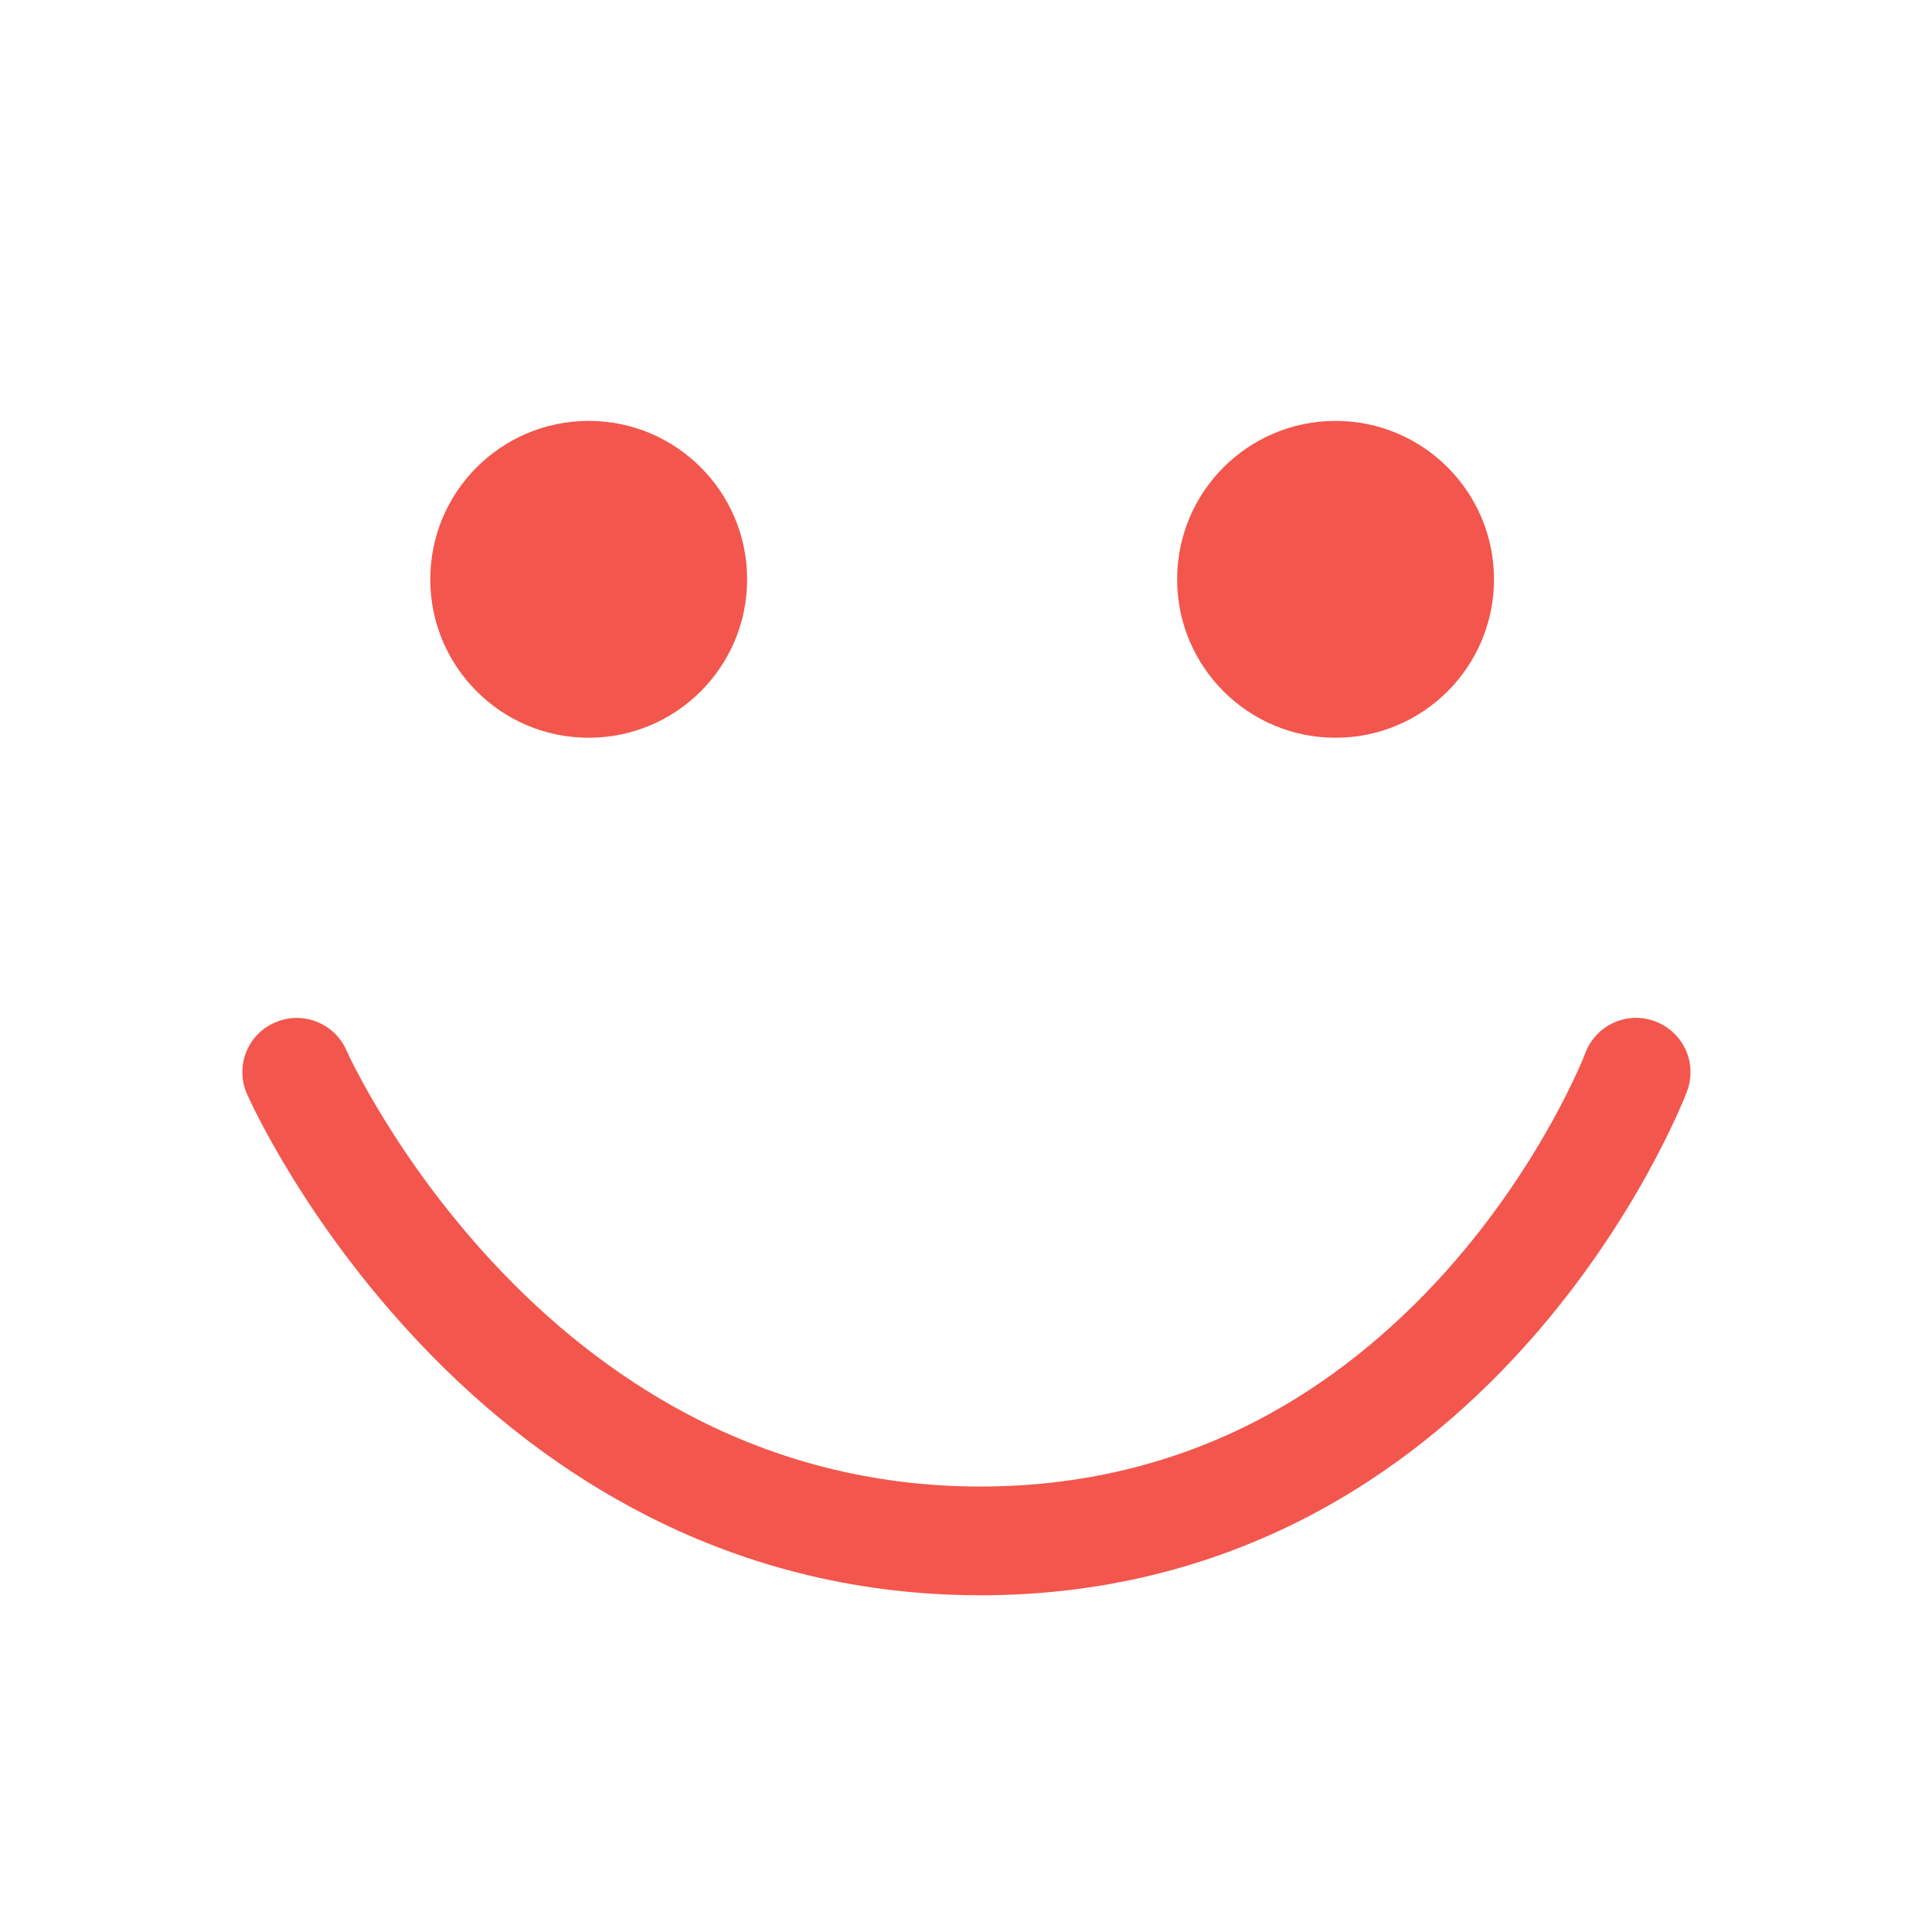
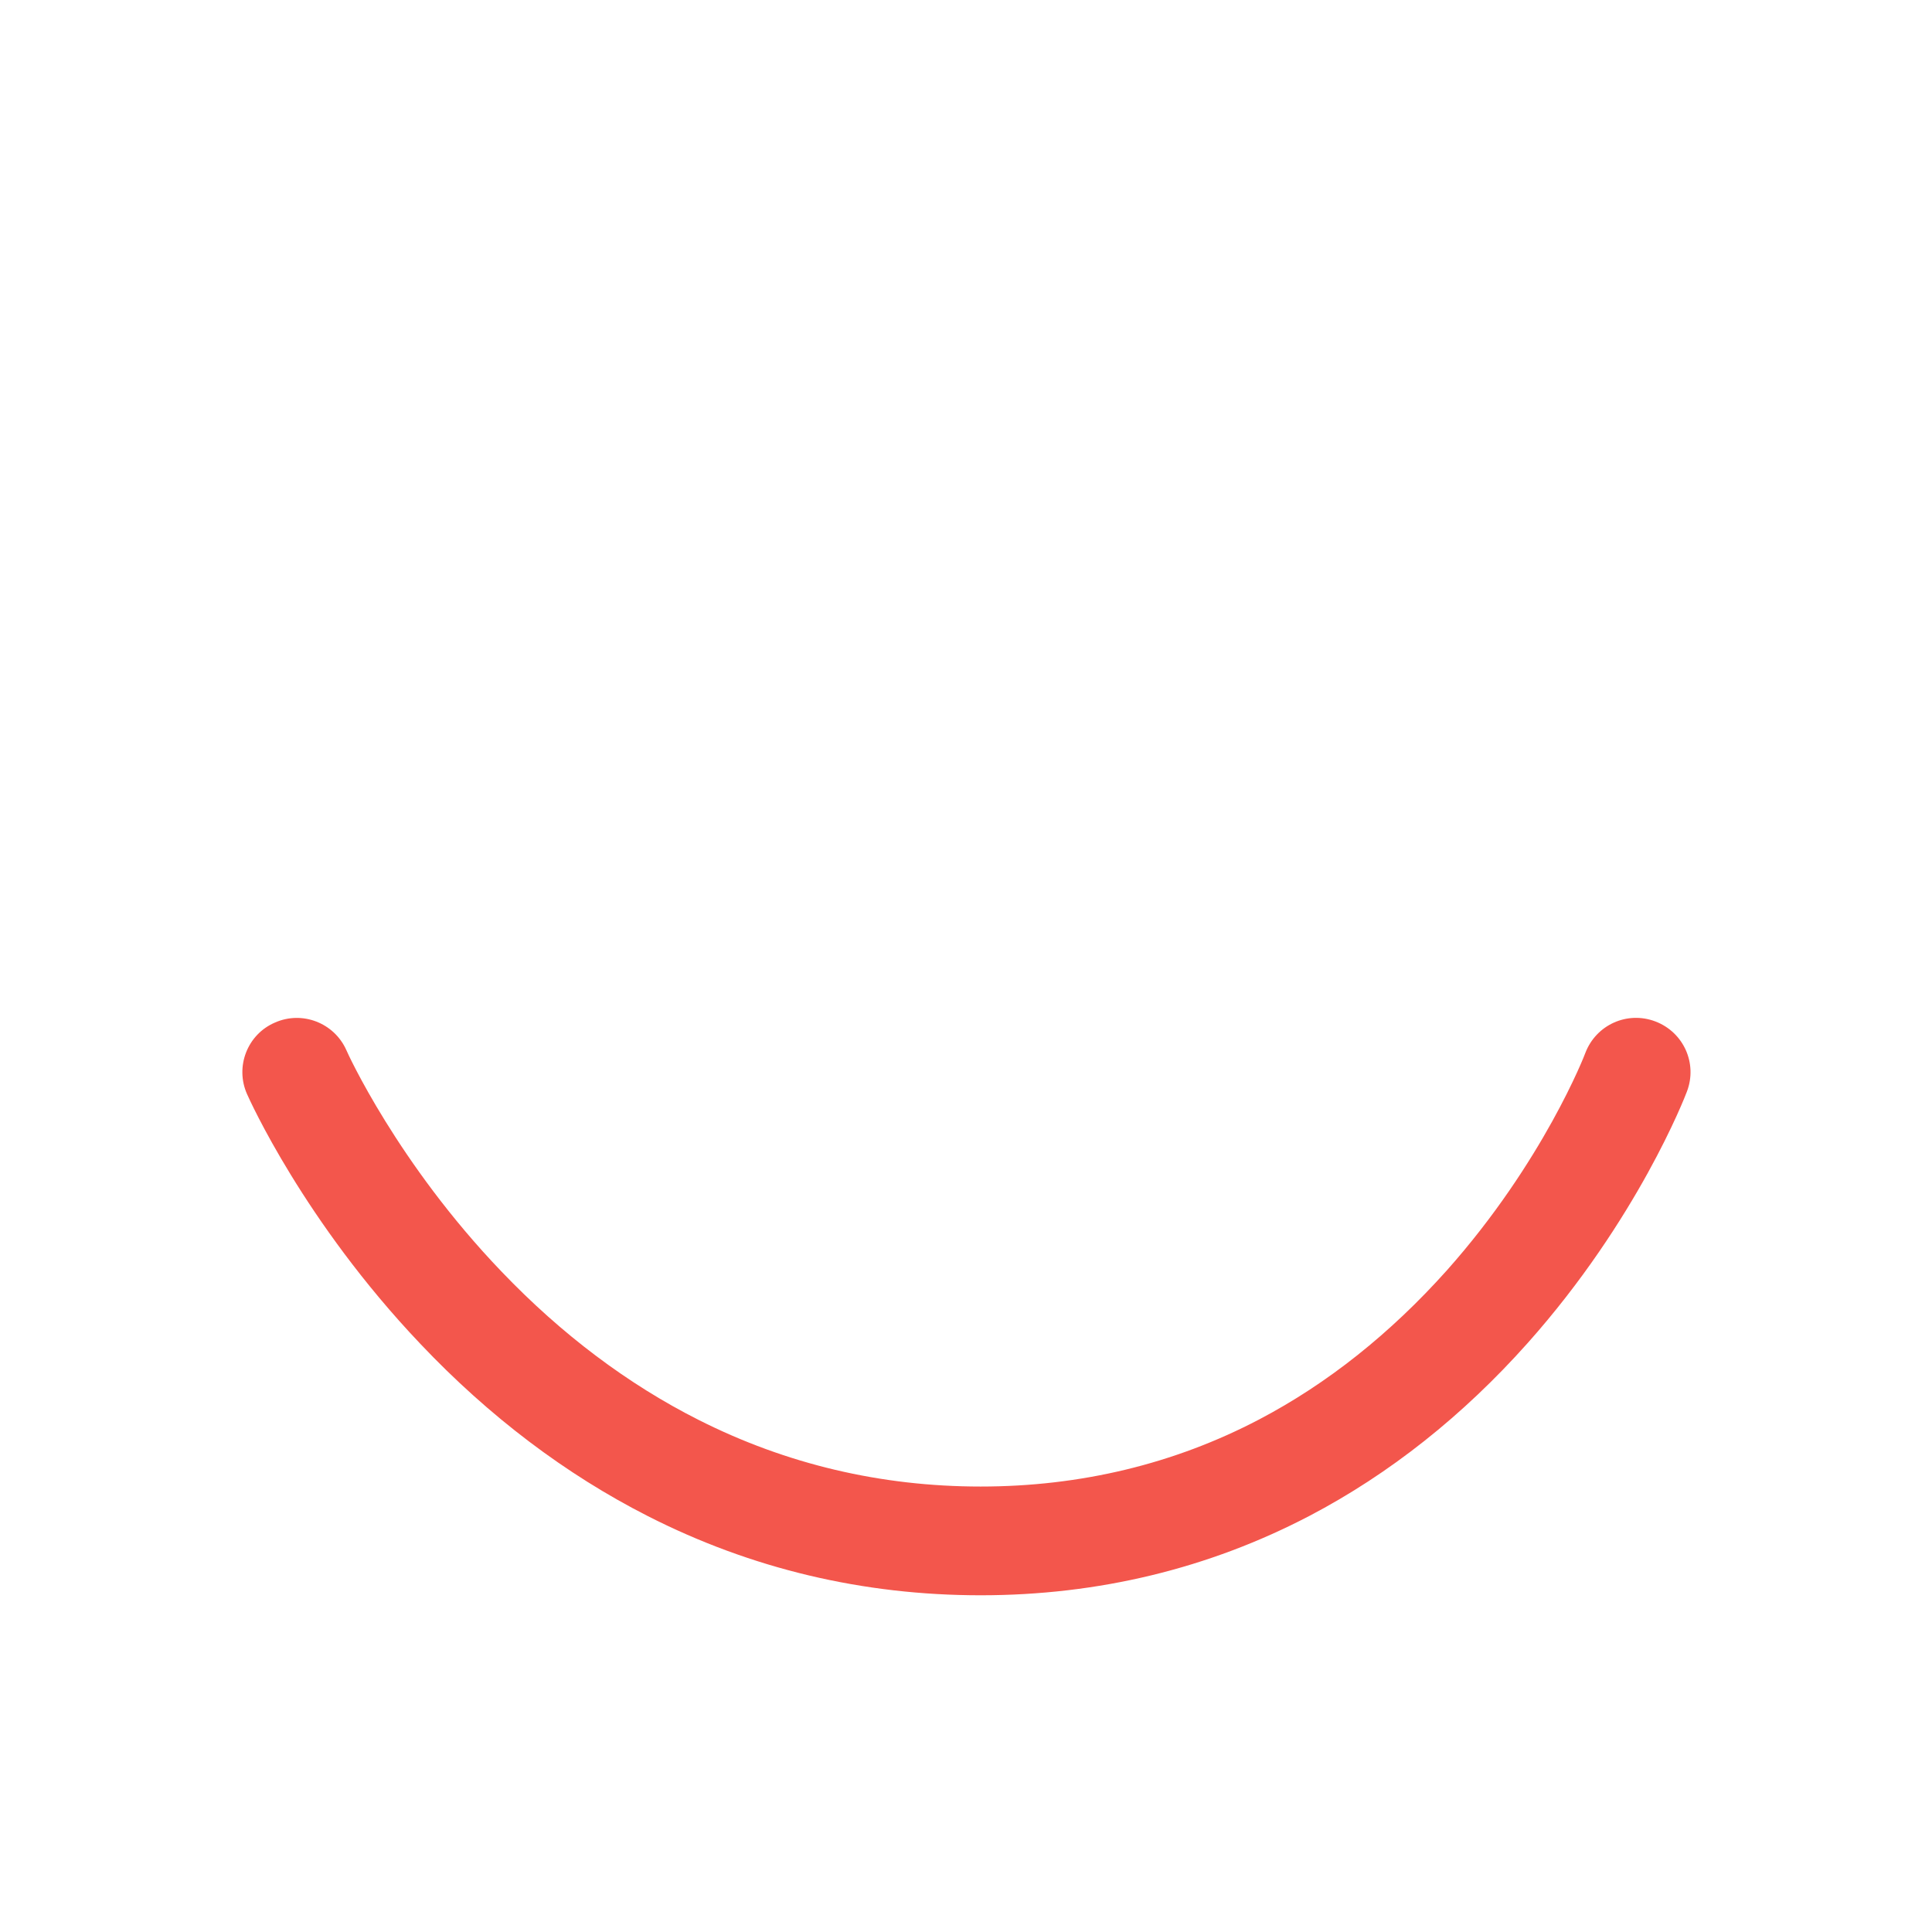
<svg xmlns="http://www.w3.org/2000/svg" id="Слой_1" x="0px" y="0px" viewBox="0 0 700 700" style="enable-background:new 0 0 700 700;" xml:space="preserve">
  <style type="text/css"> .st0{fill:#F3564C;} .st1{fill-rule:evenodd;clip-rule:evenodd;fill:#F3564C;} </style>
  <path class="st0" d="M355.3,578c-42.6,0-83.1-9.6-120.6-28.7c-29.7-15.1-57.5-36.1-82.4-62.4c-42.2-44.4-62-88.7-62.8-90.5 c-4.4-9.9,0.1-21.6,10.1-25.9c9.9-4.4,21.5,0.1,25.9,10c0.3,0.8,18.5,40.9,56.2,80.2c21.8,22.8,45.9,40.9,71.5,53.8 c31.7,16,66,24.1,102.1,24.1c36.2,0,70.2-8.2,100.9-24.3c24.8-13,47.6-31.2,68-54c35-39.3,50.1-78.4,50.2-78.8 c3.9-10.2,15.2-15.3,25.4-11.4c10.2,3.9,15.3,15.2,11.4,25.4c-0.7,1.9-17.9,46.4-57.6,91c-23.5,26.4-50.1,47.5-79.1,62.7 C438,568.3,397.9,578,355.3,578L355.3,578z" />
-   <path class="st0" d="M270.7,209.9c0,31.7-25.7,57.4-57.4,57.4c-31.7,0-57.4-25.7-57.4-57.4c0-31.7,25.7-57.4,57.4-57.4 C245,152.5,270.7,178.2,270.7,209.9" />
-   <path class="st0" d="M541.3,209.9c0,31.7-25.7,57.4-57.4,57.4s-57.4-25.7-57.4-57.4c0-31.7,25.7-57.4,57.4-57.4 S541.3,178.2,541.3,209.9" />
-   <path class="st0" d="M1112.9,20.8c-7.7,0-15.1,3.1-20.5,8.5c-5.4,5.4-8.5,12.8-8.5,20.5c0,7.7,3,15.1,8.5,20.6 c5.4,5.5,12.8,8.5,20.6,8.5c7.7,0,15.1-3.1,20.6-8.5c5.5-5.5,8.5-12.9,8.5-20.6c0-7.7-3.1-15.1-8.5-20.6 C1128,23.9,1120.6,20.8,1112.9,20.8L1112.9,20.8z M1112.9,88.9c-9.3,0-18.5,0.5-27.5,1.4c-9,0.9-18,2.3-26.7,4.1 c-8.8,1.8-17.4,4-25.8,6.6v0c-8.1,2.5-12.6,11.1-10.1,19.1c2.5,8.1,11.1,12.6,19.1,10.1c7.5-2.3,15.1-4.3,22.8-5.9 c7.8-1.6,15.7-2.8,23.7-3.6c3-0.3,6.1-0.3,9.1-0.5v28.9l-44.5,56.3h0c-2.6,3.2-3.8,7.3-3.4,11.3c0.4,4.1,2.5,7.8,5.7,10.4 c3.2,2.5,7.3,3.7,11.4,3.2c4.1-0.5,7.8-2.7,10.2-5.9l35.7-45.3l35.7,45.3c2.5,3.3,6.2,5.4,10.2,5.9c4.1,0.5,8.2-0.6,11.4-3.2 c3.2-2.5,5.3-6.3,5.7-10.4c0.4-4.1-0.8-8.2-3.4-11.3l-44.5-56.3v-28.9c3.1,0.3,6.2,0.3,9.2,0.5c8,0.8,15.9,2,23.7,3.6 c7.8,1.6,15.4,3.6,22.8,5.9v0c8.1,2.5,16.6-2,19.1-10.1c2.5-8-2-16.6-10-19.1c-8.4-2.6-17-4.8-25.8-6.6c-8.8-1.8-17.7-3.2-26.8-4.1 C1131.4,89.4,1122.2,88.9,1112.9,88.9L1112.9,88.9z M940.9,156.1L940.9,156.1c-4,0-7.8,1.5-10.7,4.2c-6.5,6-12.7,12.3-18.7,19 c-5.9,6.7-11.6,13.7-16.9,21.1c-5.3,7.4-10.3,15.1-15,23.1c-4.6,8-8.8,16.2-12.5,24.5c-3.7,8.3-7,16.7-9.8,25.2 c-2.8,8.5-5.2,17-7.2,25.7c-0.9,4-0.2,8.1,2,11.6c2.2,3.4,5.6,5.9,9.6,6.8c4,0.9,8.1,0.2,11.6-2c3.4-2.2,5.9-5.6,6.7-9.6 c1.7-7.6,3.8-15.2,6.3-22.7c2.5-7.5,5.4-15,8.7-22.3c1.2-2.8,2.8-5.4,4.2-8.2l25.1,14.4l26.5,66.7v0c3.1,7.8,12,11.7,19.9,8.5 c7.8-3.1,11.7-12,8.5-19.9l-21.4-53.6l57.2-8.3h0c8-1,13.8-8.1,13.3-16.1c-0.5-8-7.1-14.3-15.2-14.3c-0.9,0-1.7,0.1-2.6,0.3 l-71,10.3l-25.1-14.4c1.7-2.5,3.2-5.2,5-7.7c4.7-6.5,9.7-12.8,15-18.7c5.3-5.9,10.8-11.5,16.5-16.8c4.7-4.2,6.3-10.9,4.1-16.8 c-2.2-5.9-7.8-9.8-14.2-9.9L940.9,156.1z M1284.5,156.1L1284.5,156.1c-6.2,0.3-11.6,4.2-13.8,10.1c-2.1,5.8-0.5,12.4,4.1,16.5 c5.7,5.3,11.3,10.9,16.6,16.9c5.3,5.9,10.3,12.2,15,18.7c1.8,2.4,3.3,5.2,5,7.7l-25,14.4l-71.1-10.3l0,0c-1-0.2-2-0.3-3-0.3 c-8,0.3-14.4,6.6-14.7,14.6c-0.3,8,5.5,14.9,13.4,15.8l57.1,8.3l-21.4,53.6c-1.7,3.8-1.8,8.1-0.2,12c1.6,3.9,4.6,6.9,8.5,8.5 c3.9,1.5,8.2,1.4,12-0.3c3.8-1.7,6.7-4.9,8.1-8.8l26.6-66.6l25.1-14.4c1.3,2.7,2.9,5.4,4.2,8.1c3.3,7.4,6.2,14.9,8.7,22.4 c2.5,7.5,4.7,15.1,6.4,22.7l0,0c0.8,4.1,3.1,7.7,6.6,10c3.5,2.3,7.7,3.1,11.8,2.1c4.1-0.9,7.6-3.4,9.7-7c2.1-3.6,2.8-7.8,1.7-11.9 c-1.9-8.6-4.3-17.2-7.2-25.7c-2.8-8.5-6.1-16.9-9.8-25.2s-7.9-16.5-12.5-24.5c-4.6-8-9.6-15.8-15-23.1c-5.3-7.4-10.9-14.4-16.9-21.1 l0,0c0,0,0,0-0.1,0c-5.9-6.7-12.1-13-18.6-19c-3-2.8-7-4.4-11.2-4.2L1284.5,156.1z M844.6,175L844.6,175 c-9.9,0.4-18.9,5.9-23.9,14.5c-3.9,6.7-4.9,14.6-2.9,22.1c2,7.5,6.9,13.8,13.6,17.7c6.7,3.9,14.6,4.9,22.1,2.9 c7.5-2,13.8-6.9,17.7-13.5c3.9-6.7,4.9-14.6,2.9-22.1c-2-7.5-6.9-13.8-13.6-17.7C855.6,176.1,850.1,174.8,844.6,175L844.6,175z M1379.3,175L1379.3,175c-4.9,0.1-9.6,1.4-13.8,3.9c-6.7,3.9-11.5,10.2-13.5,17.7c-2,7.5-0.9,15.4,2.9,22.1 c3.9,6.7,10.2,11.5,17.7,13.5c7.5,2,15.4,0.9,22.1-2.9c6.7-3.9,11.5-10.2,13.5-17.7c2-7.5,0.9-15.4-2.9-22.1 c-2.6-4.5-6.4-8.2-11-10.8C1389.6,176.1,1384.5,174.9,1379.3,175L1379.3,175z M1261,373.1L1261,373.1c-5.1,0-9.9,2.5-12.8,6.8 c-2.9,4.3-3.4,9.7-1.4,14.4l21.4,53.6l-57.1,8.3h0c-4,0.5-7.7,2.7-10.2,5.9c-2.5,3.3-3.5,7.4-2.9,11.4c0.6,4,2.8,7.7,6,10.1 c3.3,2.4,7.4,3.4,11.4,2.8l71.1-10.3l25,14.4c-1.7,2.5-3.2,5.2-5,7.7c-4.7,6.5-9.7,12.8-15,18.7c-5.3,5.9-10.8,11.6-16.5,16.9v0 c-3.2,2.7-5.1,6.6-5.3,10.7c-0.2,4.1,1.2,8.2,4,11.3c2.8,3.1,6.8,4.8,10.9,4.9c4.2,0.1,8.2-1.5,11.1-4.5c6.5-6,12.7-12.3,18.7-19 c5.9-6.7,11.6-13.7,16.9-21.1c5.3-7.4,10.3-15.1,15-23.1c4.6-8,8.8-16.2,12.5-24.5c3.7-8.3,7-16.7,9.8-25.2c2.8-8.5,5.2-17,7.2-25.7 h0c1.1-4.5,0.1-9.3-2.8-13c-2.9-3.7-7.3-5.8-11.9-5.9c-7.2,0-13.5,5-15,12.1c-1.7,7.6-3.9,15.2-6.4,22.8c-2.5,7.5-5.4,15-8.7,22.3 c-1.2,2.8-2.8,5.4-4.2,8.1l-25.1-14.4l-26.5-66.6h0C1272.9,377.1,1267.2,373.2,1261,373.1L1261,373.1z M964.5,373.1L964.5,373.1 c-6.1,0.2-11.5,4.1-13.7,9.8l-26.6,66.7L899.2,464c-1.4-2.8-2.9-5.4-4.2-8.2c-3.3-7.4-6.2-14.9-8.7-22.4c-2.5-7.5-4.6-15.1-6.3-22.7 h0c-1.5-7.3-8.1-12.4-15.5-12.1c-4.6,0.2-8.8,2.4-11.6,6c-2.8,3.6-3.8,8.3-2.7,12.8c1.9,8.6,4.3,17.2,7.2,25.7 c2.8,8.5,6.1,16.9,9.8,25.2c3.7,8.3,7.9,16.5,12.6,24.5c4.6,8,9.6,15.8,14.9,23.1c5.3,7.4,11,14.4,16.9,21.1 c5.9,6.7,12.2,13,18.7,19v0c2.9,2.9,7,4.5,11.1,4.5s8.1-1.9,10.9-4.9c2.8-3.1,4.3-7.1,4-11.3c-0.3-4.1-2.2-8-5.3-10.7 c-5.7-5.3-11.3-10.9-16.6-16.9h0.1c-5.3-5.9-10.3-12.2-15-18.7c-1.8-2.4-3.3-5.2-5-7.7l25.1-14.4l71,10.3l0,0 c4,0.6,8.1-0.4,11.4-2.8c3.3-2.4,5.4-6,6-10.1c0.6-4-0.4-8.1-2.9-11.4c-2.4-3.3-6.1-5.4-10.1-6l-57.2-8.3l21.4-53.6 c2-4.8,1.4-10.3-1.6-14.6C974.6,375.4,969.7,372.9,964.5,373.1L964.5,373.1z M845.2,483.3L845.2,483.3c-4.9,0.1-9.6,1.4-13.8,3.9 c-6.7,3.9-11.6,10.2-13.6,17.7c-2,7.5-1,15.4,2.9,22.1c3.9,6.7,10.2,11.5,17.7,13.5c7.4,2,15.4,0.9,22.1-2.9 c6.7-3.9,11.6-10.2,13.6-17.7c2-7.5,1-15.4-2.9-22.1c-2.6-4.5-6.4-8.2-11-10.8C855.6,484.4,850.4,483.2,845.2,483.3L845.2,483.3z M1378.6,483.3L1378.6,483.3c-9.9,0.5-18.9,5.9-23.8,14.5c-3.9,6.7-4.9,14.6-2.9,22.1c2,7.5,6.9,13.8,13.5,17.7 c6.7,3.9,14.6,4.9,22.1,2.9c7.5-2,13.8-6.9,17.7-13.5c3.9-6.7,4.9-14.6,2.9-22.1c-2-7.5-6.9-13.8-13.5-17.7 C1389.7,484.4,1384.2,483,1378.6,483.3L1378.6,483.3z M1160.2,486L1160.2,486c-4.6,0.2-8.8,2.4-11.6,6.1l-35.7,45.3l-35.7-45.3 c-2.8-3.7-7.2-5.9-11.9-6c-5.9-0.1-11.4,3.3-14,8.6c-2.6,5.3-1.9,11.7,1.9,16.3l44.5,56.3v28.9c-3-0.3-6.1-0.3-9.1-0.5 c-8-0.8-16-2-23.7-3.6c-7.8-1.6-15.4-3.6-22.8-5.9l0,0c-1.4-0.5-2.9-0.7-4.5-0.8c-7.7-0.2-14.3,5.4-15.5,13 c-1.2,7.6,3.5,14.9,10.9,17c8.4,2.6,17.1,4.8,25.8,6.6c8.8,1.8,17.7,3.2,26.7,4.1c9.1,0.9,18.2,1.4,27.5,1.4 c9.3,0,18.5-0.5,27.5-1.4c9-0.9,18-2.3,26.8-4.1c8.7-1.8,17.3-4,25.8-6.6h0c8.1-2.5,12.6-11.1,10.1-19.1 c-2.5-8.1-11.1-12.6-19.1-10.1c-7.5,2.3-15.1,4.3-22.8,5.9c-7.8,1.6-15.7,2.8-23.7,3.6c-3,0.3-6.1,0.3-9.2,0.5v-28.9l44.5-56.3 c3.8-4.6,4.6-11.1,1.9-16.5C1171.9,489.1,1166.3,485.7,1160.2,486L1160.2,486z M1112.9,637.5L1112.9,637.5c-7.7,0-15.1,3.1-20.5,8.5 c-5.4,5.4-8.5,12.8-8.5,20.5c0,7.7,3,15.1,8.5,20.6c5.4,5.5,12.8,8.5,20.6,8.5c7.7,0,15.1-3.1,20.6-8.5c5.5-5.5,8.5-12.9,8.5-20.6 c0-7.7-3.1-15.1-8.5-20.6C1128,640.5,1120.6,637.5,1112.9,637.5L1112.9,637.5z" />
  <path class="st1" d="M2044.2,626.4c-2.9,0-5.8-1.2-7.9-3.3l-85.3-85.3h-273.7l-26.5,26.5c-2.1,2.1-4.9,3.3-7.9,3.3 c-1.5,0-2.9-0.3-4.3-0.9c-4.2-1.7-6.9-5.8-6.9-10.3V479h-48.3c-9.5,0-18.5-3.7-25.2-10.5c-6.7-6.7-10.4-15.7-10.4-25.2V114.9 c0-9.5,3.7-18.5,10.5-25.2c6.7-6.7,15.7-10.4,25.2-10.4h436.3c9.5,0,18.5,3.7,25.2,10.4c6.7,6.7,10.4,15.7,10.5,25.2V138l48.4,0 c9.5,0,18.4,3.8,25.1,10.5c6.7,6.7,10.4,15.7,10.4,25.2v328.5c0,9.5-3.7,18.5-10.5,25.2c-6.7,6.7-15.7,10.4-25.2,10.4h-48.3v77.4 c0,4.5-2.7,8.6-6.9,10.3c-1.3,0.5-2.7,0.8-4.2,0.8L2044.2,626.4z M1955.6,515.4c2.9,0,5.8,1.2,7.9,3.3l69.5,69.5v-61.6 c0-3,1.2-5.8,3.3-7.9c2.1-2.1,4.9-3.3,7.9-3.3h59.5c7.1,0,12.8-5.6,13.2-12.5l0-0.8V173.7c0-7.3-6-13.3-13.3-13.3h-48.3v282.9 c0,9.5-3.7,18.5-10.4,25.2c-6.7,6.7-15.7,10.4-25.2,10.5l-283.6,0l-36.5,36.4H1955.6z M1643,456.6c2.9,0,5.8,1.2,7.9,3.3 c2.1,2.1,3.3,4.9,3.3,7.9v61.6l69.5-69.5c2.1-2.1,4.9-3.3,7.9-3.3h288.2c7.3,0,13.3-6,13.3-13.3V114.9c0-7.3-6-13.3-13.3-13.3 h-436.3c-7.3,0-13.3,6-13.3,13.3v328.5c0,7.3,6,13.3,13.3,13.3L1643,456.6v2V456.6z M1668.7,318.3c-10.5,0-20.3-4.1-27.7-11.5 c-7.4-7.4-11.5-17.2-11.5-27.7c0-10.5,4.1-20.3,11.5-27.7c7.4-7.4,17.2-11.5,27.7-11.5c10.5,0,20.3,4.1,27.7,11.5 c7.4,7.4,11.5,17.2,11.5,27.7c0,10.5-4.1,20.3-11.5,27.7C1689,314.2,1679.2,318.3,1668.7,318.3z M1934.5,318.2 c-10.5,0-20.3-4.1-27.7-11.5s-11.5-17.2-11.5-27.7c0-10.5,4.1-20.3,11.5-27.7c7.4-7.4,17.2-11.5,27.7-11.5 c10.4,0,20.3,4.1,27.7,11.5c7.4,7.4,11.5,17.2,11.5,27.7c0,10.5-4.1,20.3-11.5,27.7C1954.7,314.2,1944.9,318.2,1934.5,318.2 L1934.5,318.2z M1801.6,318.2c-10.5,0-20.3-4.1-27.7-11.5c-7.4-7.4-11.5-17.2-11.5-27.7c0-10.5,4.1-20.3,11.5-27.7 c7.4-7.4,17.2-11.5,27.7-11.5c10.5,0,20.3,4.1,27.7,11.5c7.4,7.4,11.5,17.2,11.5,27.7c0,10.5-4.1,20.3-11.5,27.7 C1821.9,314.2,1812.1,318.2,1801.6,318.2L1801.6,318.2z" />
-   <path class="st1" d="M2118.9,502.1c0,8.4-6.8,15.3-15.3,15.3h-59.5c-2.4,0-4.8,1-6.5,2.7c-1.7,1.7-2.7,4.1-2.7,6.5V593l-72.9-72.9 c-1.7-1.7-4.1-2.7-6.5-2.7h-260.7l40.5-40.4l284.4,0c8.9,0,17.5-3.6,23.8-9.9c6.3-6.3,9.9-14.9,9.9-23.8V158.4h50.3 c8.4,0,15.3,6.9,15.3,15.3L2118.9,502.1L2118.9,502.1z M1642.9,458.6c2.4,0,4.8,1,6.5,2.7c1.7,1.7,2.7,4.1,2.7,6.5v66.4l72.9-72.9 c1.7-1.7,4.1-2.7,6.5-2.7h288.2c8.4,0,15.3-6.9,15.3-15.3V114.9c0-8.4-6.8-15.3-15.3-15.3h-436.3c-8.4,0-15.3,6.9-15.3,15.3v328.5 c0,8.4,6.8,15.3,15.3,15.3L1642.9,458.6z M2103.7,140h-50.3v-25.1c0-8.9-3.6-17.5-9.9-23.8c-6.3-6.3-14.9-9.8-23.8-9.8h-436.3 c-8.9,0-17.5,3.6-23.8,9.9c-6.3,6.3-9.8,14.8-9.9,23.8v328.5c0,8.9,3.6,17.5,9.9,23.8c6.3,6.3,14.8,9.9,23.8,9.9h50.3v79.4 c0,3.7,2.2,7.1,5.7,8.5c3.4,1.4,7.4,0.7,10-2l27.1-27.1h275.3l85.9,85.9c1.7,1.7,4.1,2.7,6.5,2.7c1.2,0,2.4-0.2,3.5-0.7 c3.4-1.4,5.7-4.8,5.7-8.5v-79.4h50.3c8.9,0,17.5-3.6,23.8-9.9c6.3-6.3,9.9-14.9,9.9-23.8V173.7c0-8.9-3.5-17.5-9.8-23.8 C2121.1,143.6,2112.6,140,2103.7,140L2103.7,140z M1934.5,241.9c-9.9,0-19.3,3.9-26.3,10.9c-7,7-10.9,16.4-10.9,26.3 c0,9.9,3.9,19.3,10.9,26.3c7,7,16.4,10.9,26.3,10.9c9.8,0,19.3-3.9,26.3-10.9c7-7,10.9-16.4,10.9-26.3c0-9.8-3.9-19.3-10.9-26.3 C1953.7,245.9,1944.3,242,1934.5,241.9L1934.5,241.9z M1801.6,241.9c-9.8,0-19.3,3.9-26.3,10.9c-7,7-10.9,16.4-10.9,26.3 c0,9.9,3.9,19.3,10.9,26.3c7,7,16.4,10.9,26.3,10.9c9.9,0,19.3-3.9,26.3-10.9c7-7,10.9-16.4,10.9-26.3c0-9.8-3.9-19.3-10.9-26.3 C1820.9,245.9,1811.4,242,1801.6,241.9L1801.6,241.9z M1631.6,279.2L1631.6,279.2c0,9.9,3.9,19.3,10.9,26.3c7,7,16.4,10.9,26.3,10.9 c9.9,0,19.3-3.9,26.3-10.9c7-7,10.9-16.4,10.9-26.3c0-9.9-3.9-19.3-10.9-26.3c-7-7-16.4-10.9-26.3-10.9c-9.8,0-19.3,3.9-26.2,10.9 C1635.5,259.9,1631.6,269.3,1631.6,279.2L1631.6,279.2z" />
</svg>